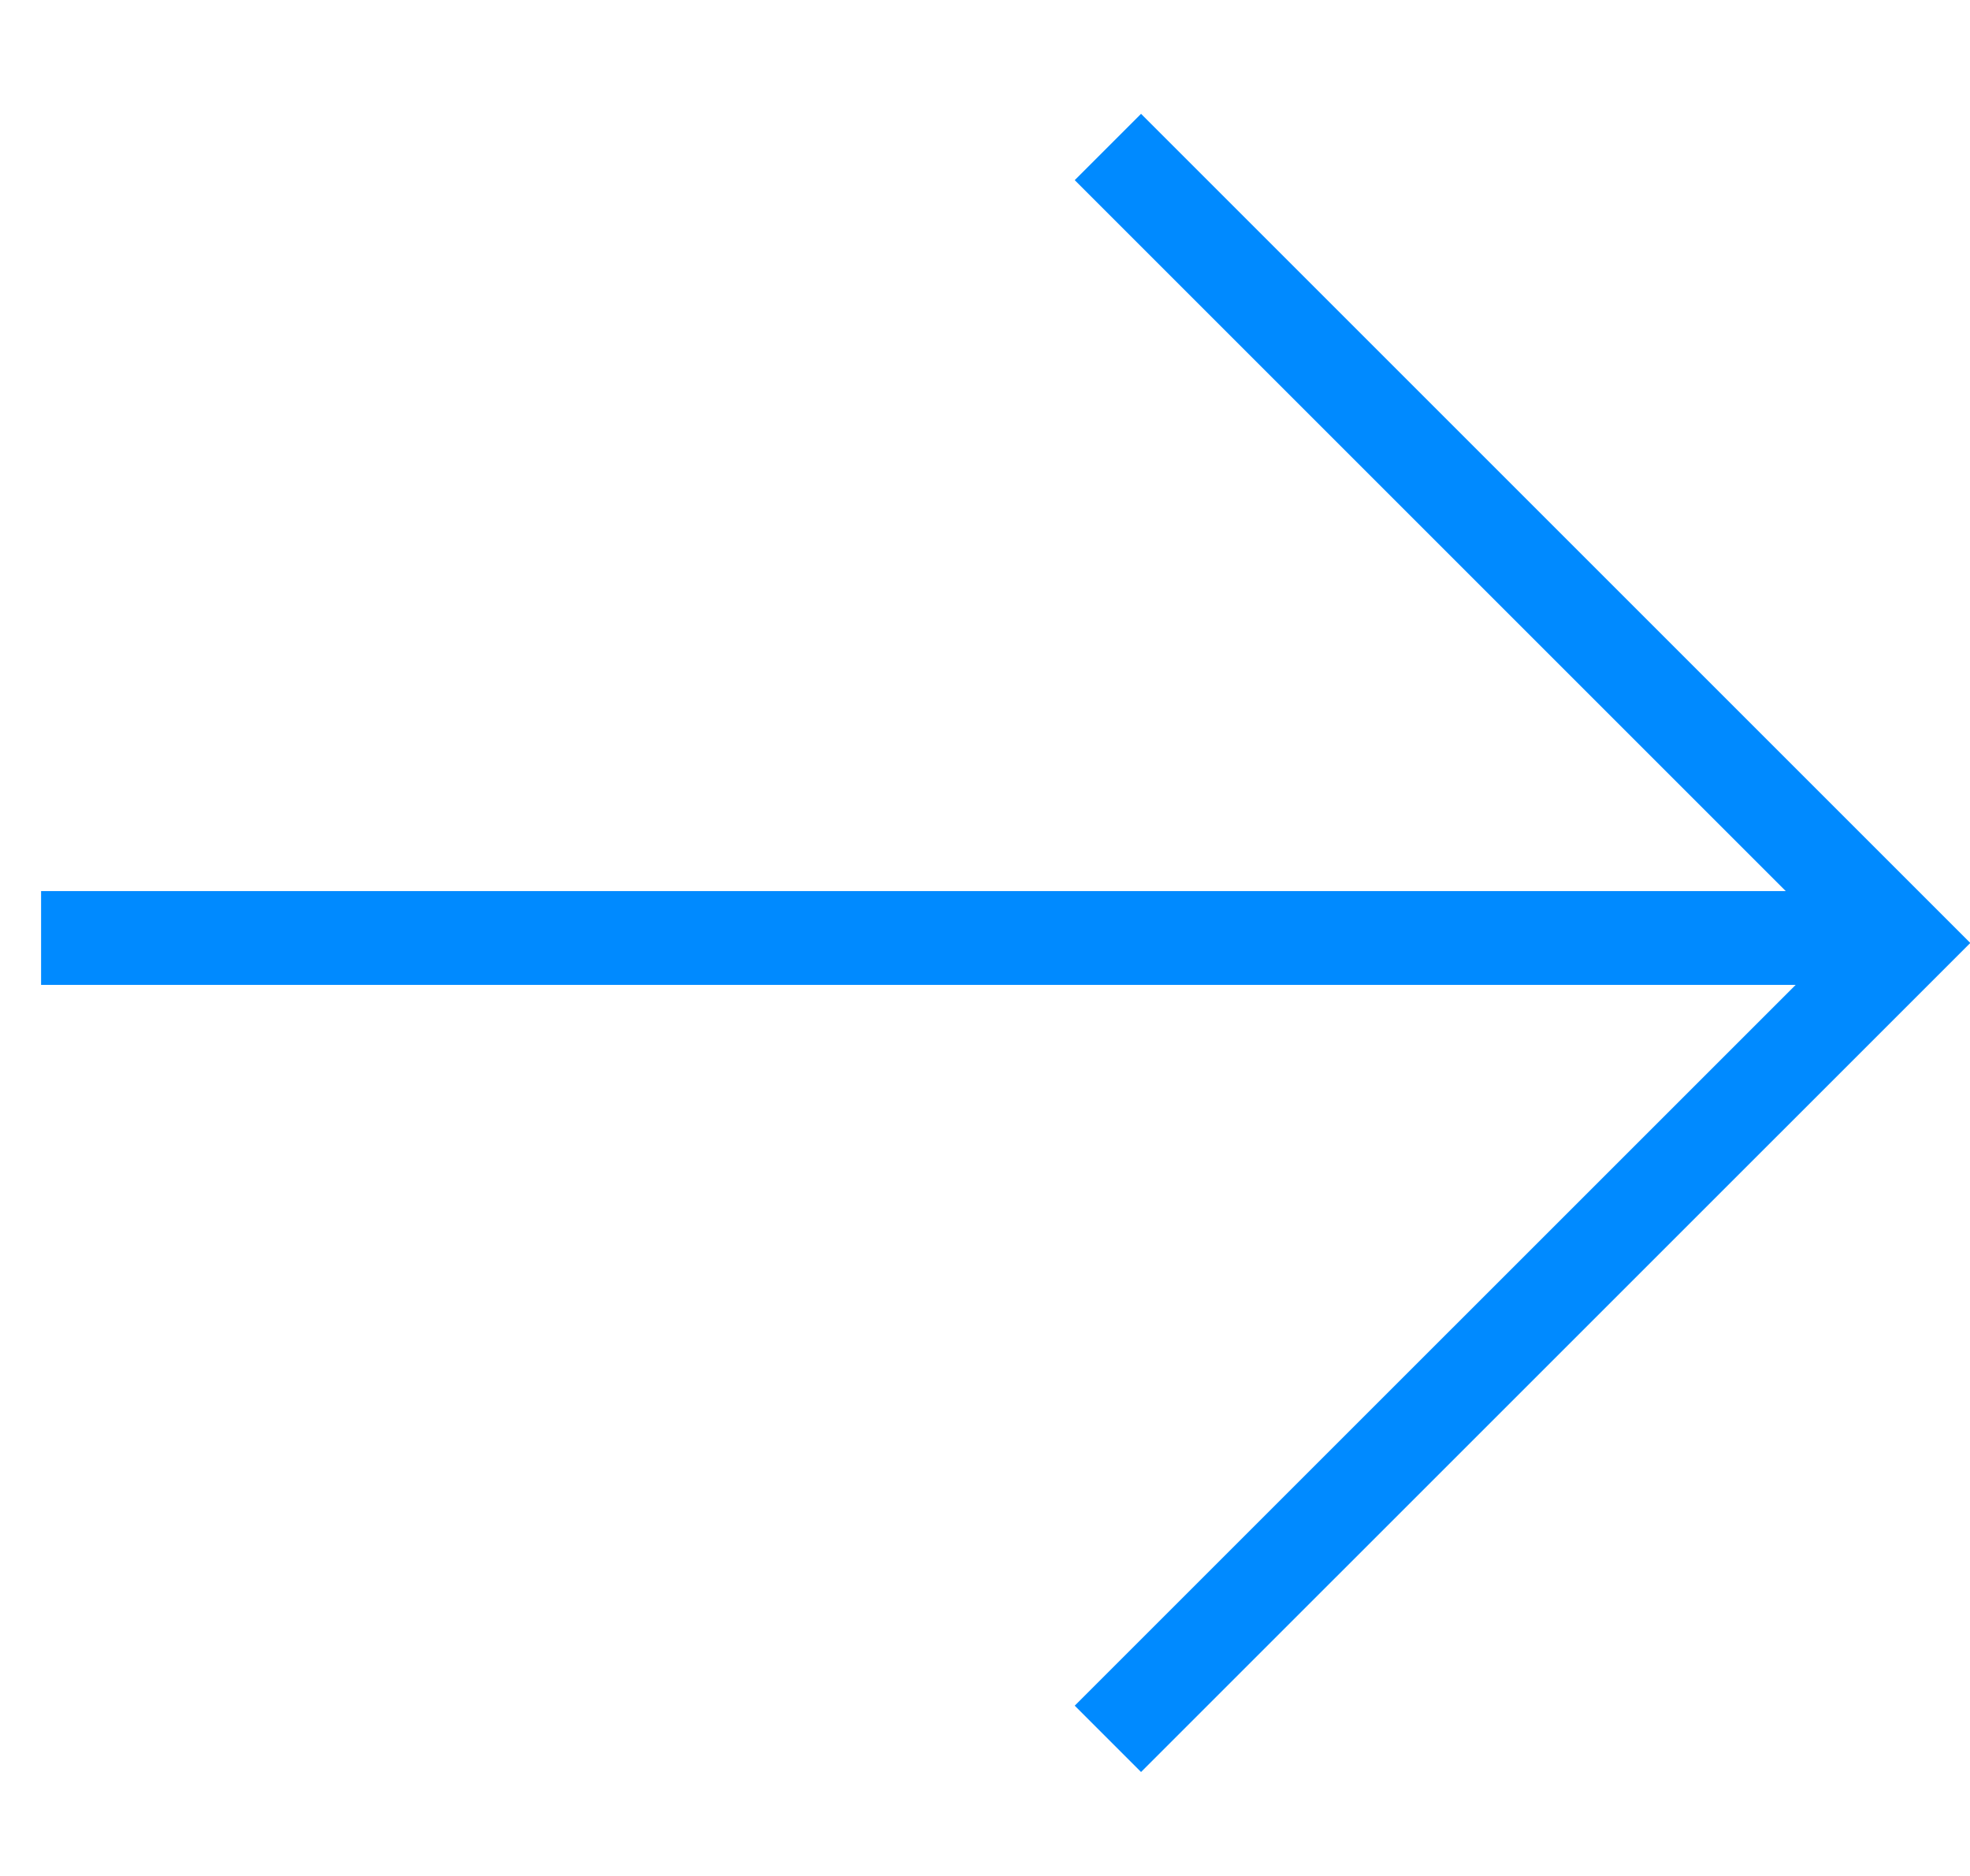
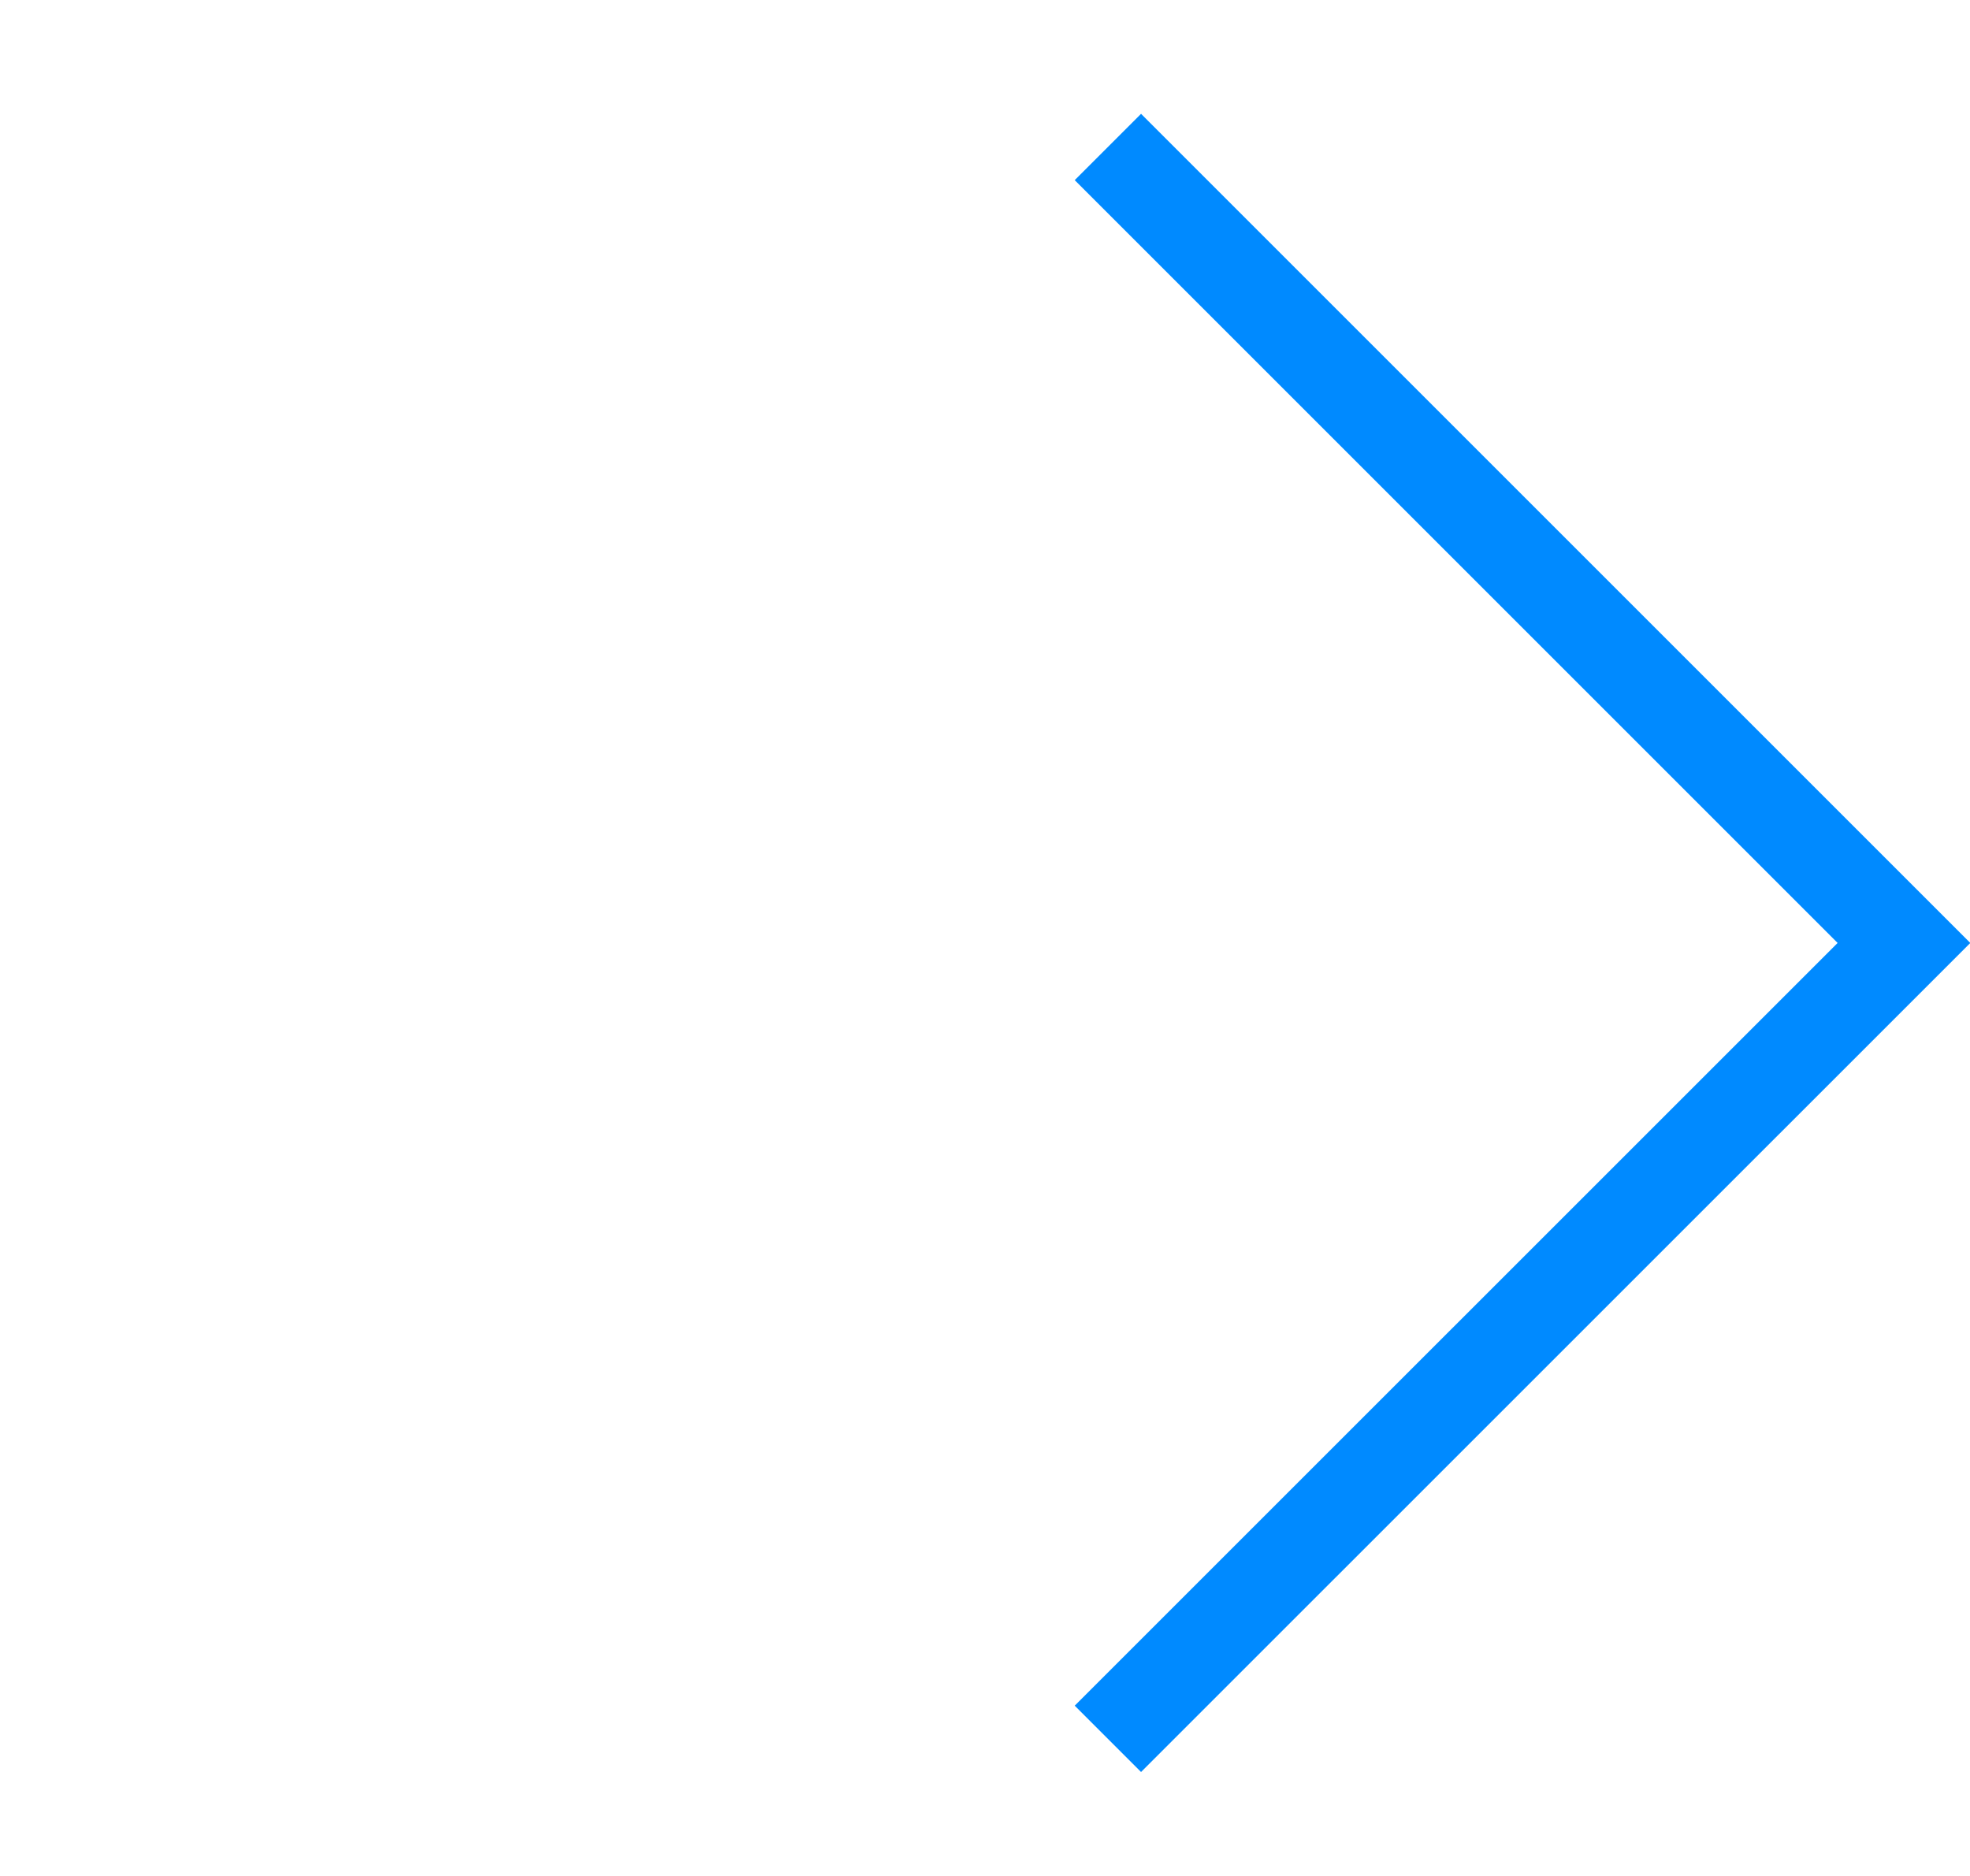
<svg xmlns="http://www.w3.org/2000/svg" width="21" height="20" viewBox="0 0 21 20" fill="none">
  <path d="M11.81 1.567L20.296 10.053L11.81 18.538" stroke="#008AFF" />
-   <path d="M20.438 10L0.438 10" stroke="#008AFF" />
</svg>